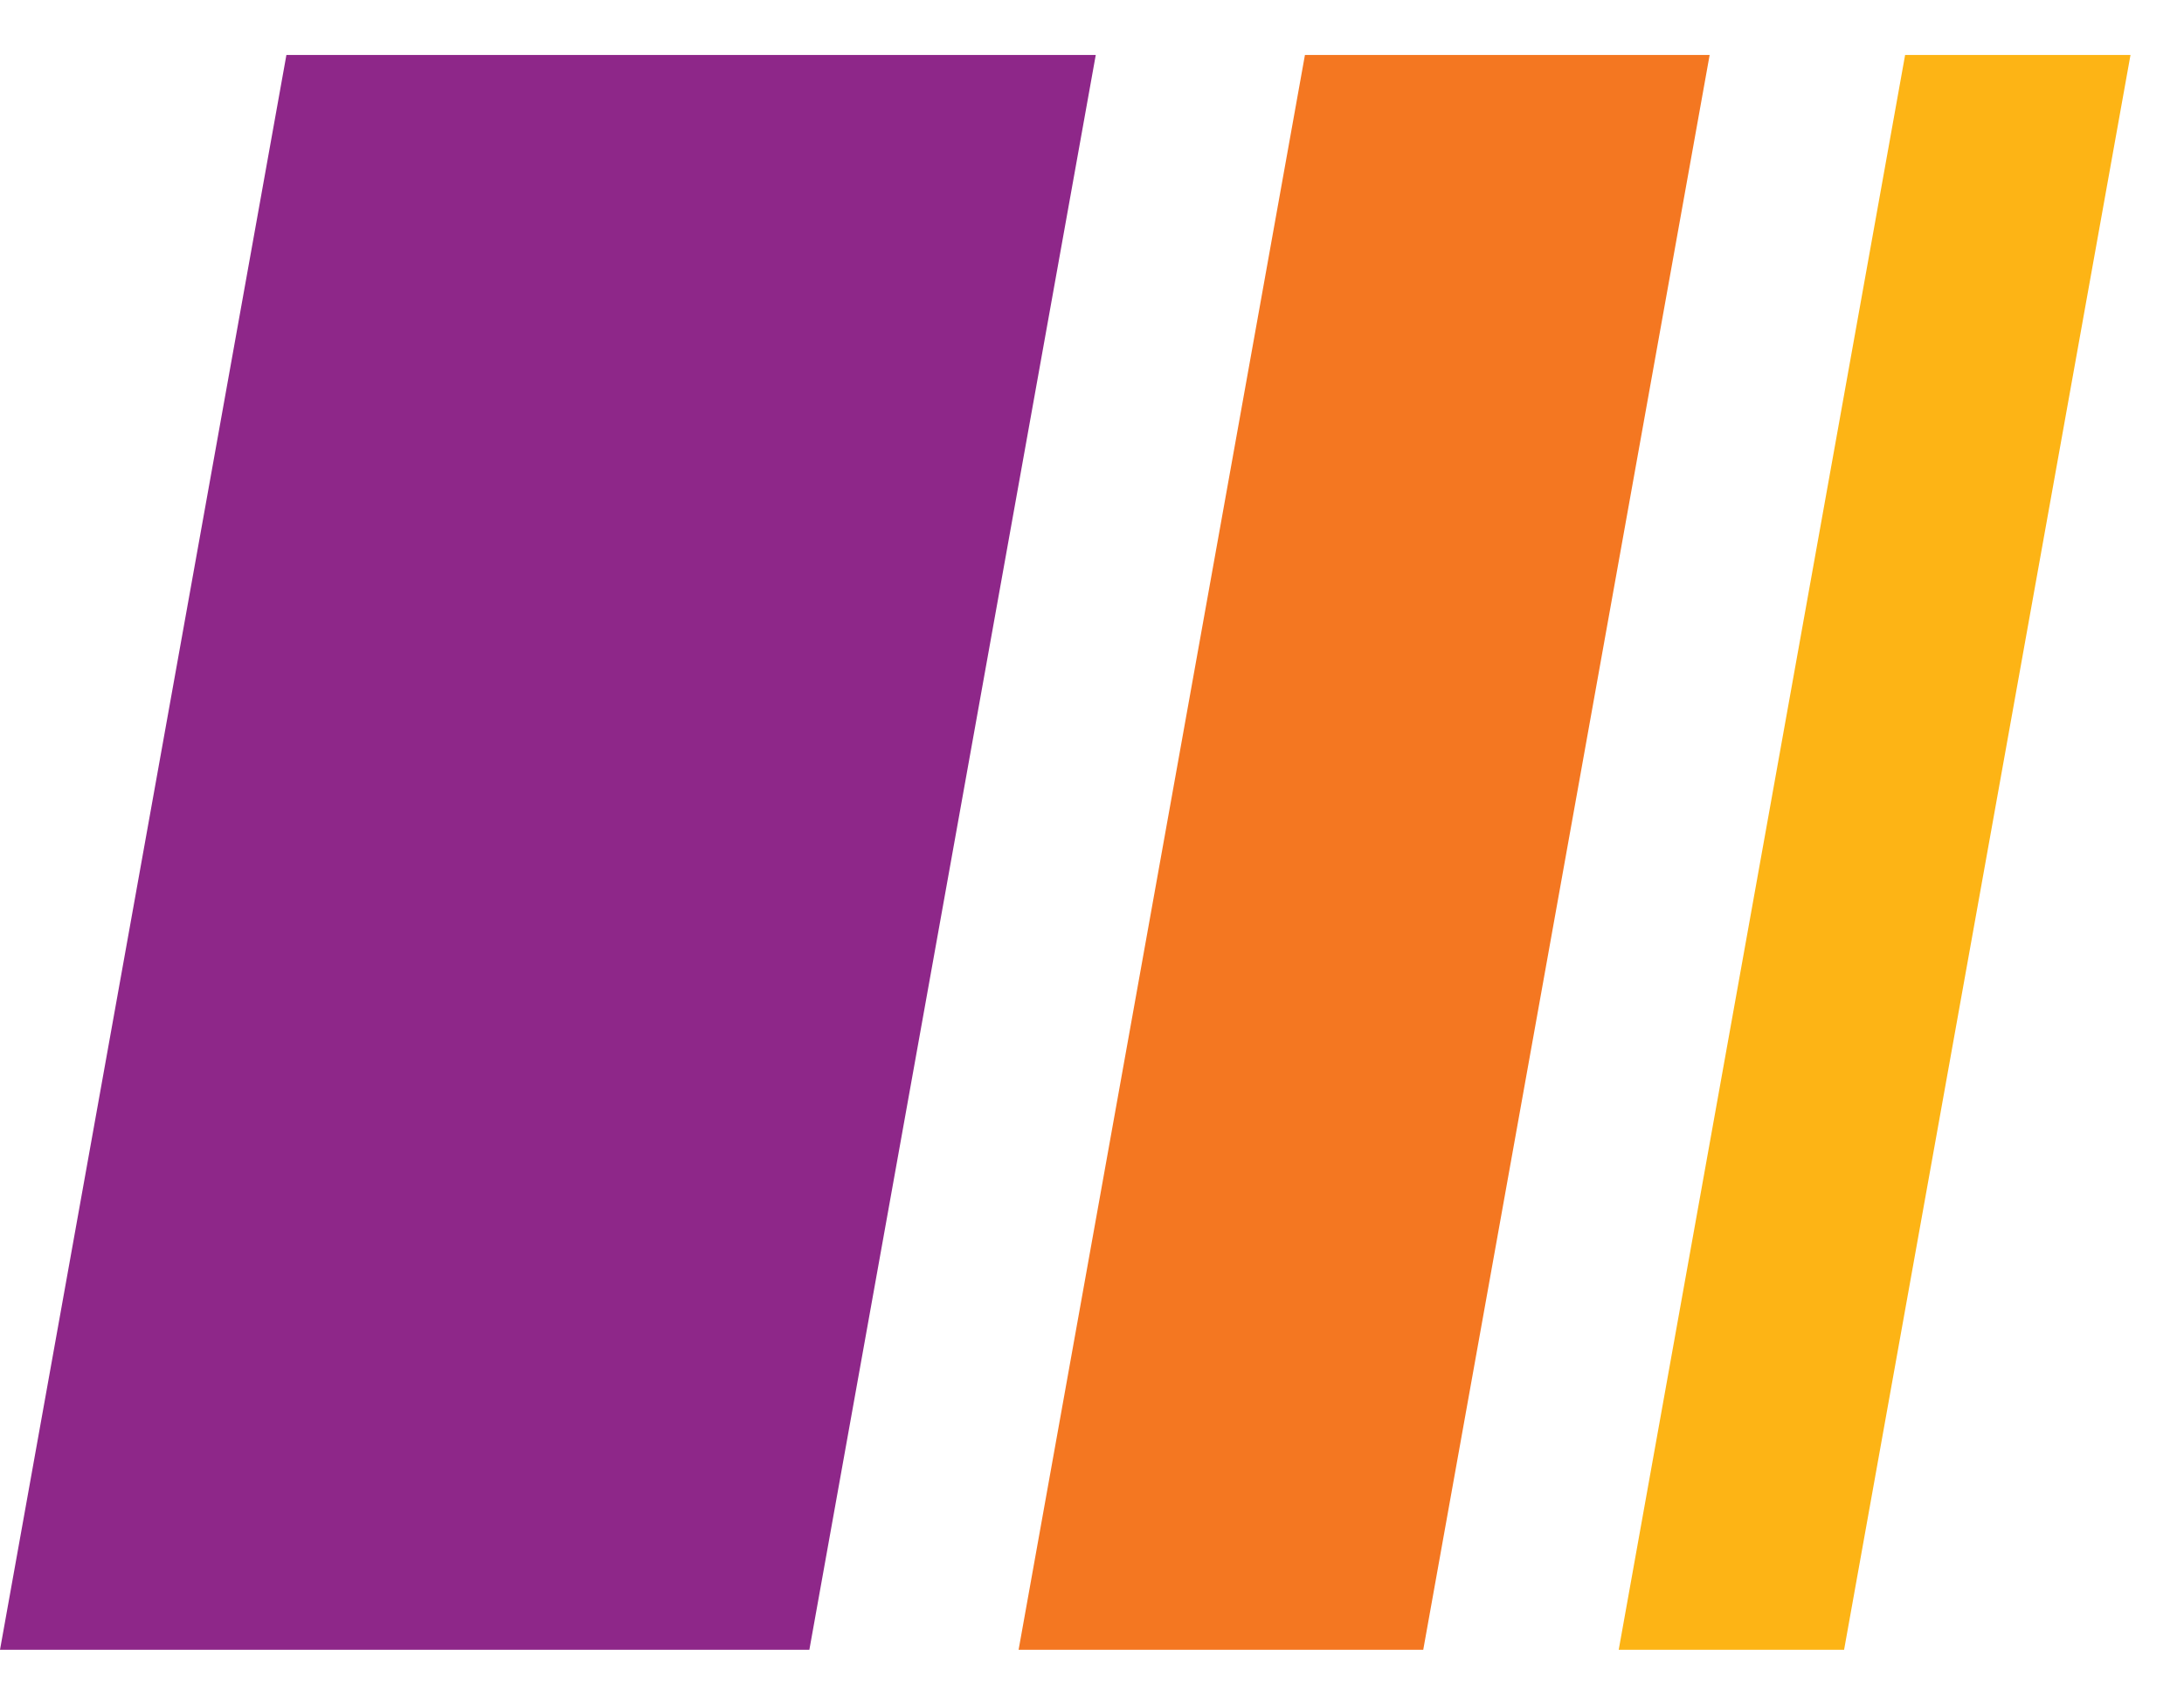
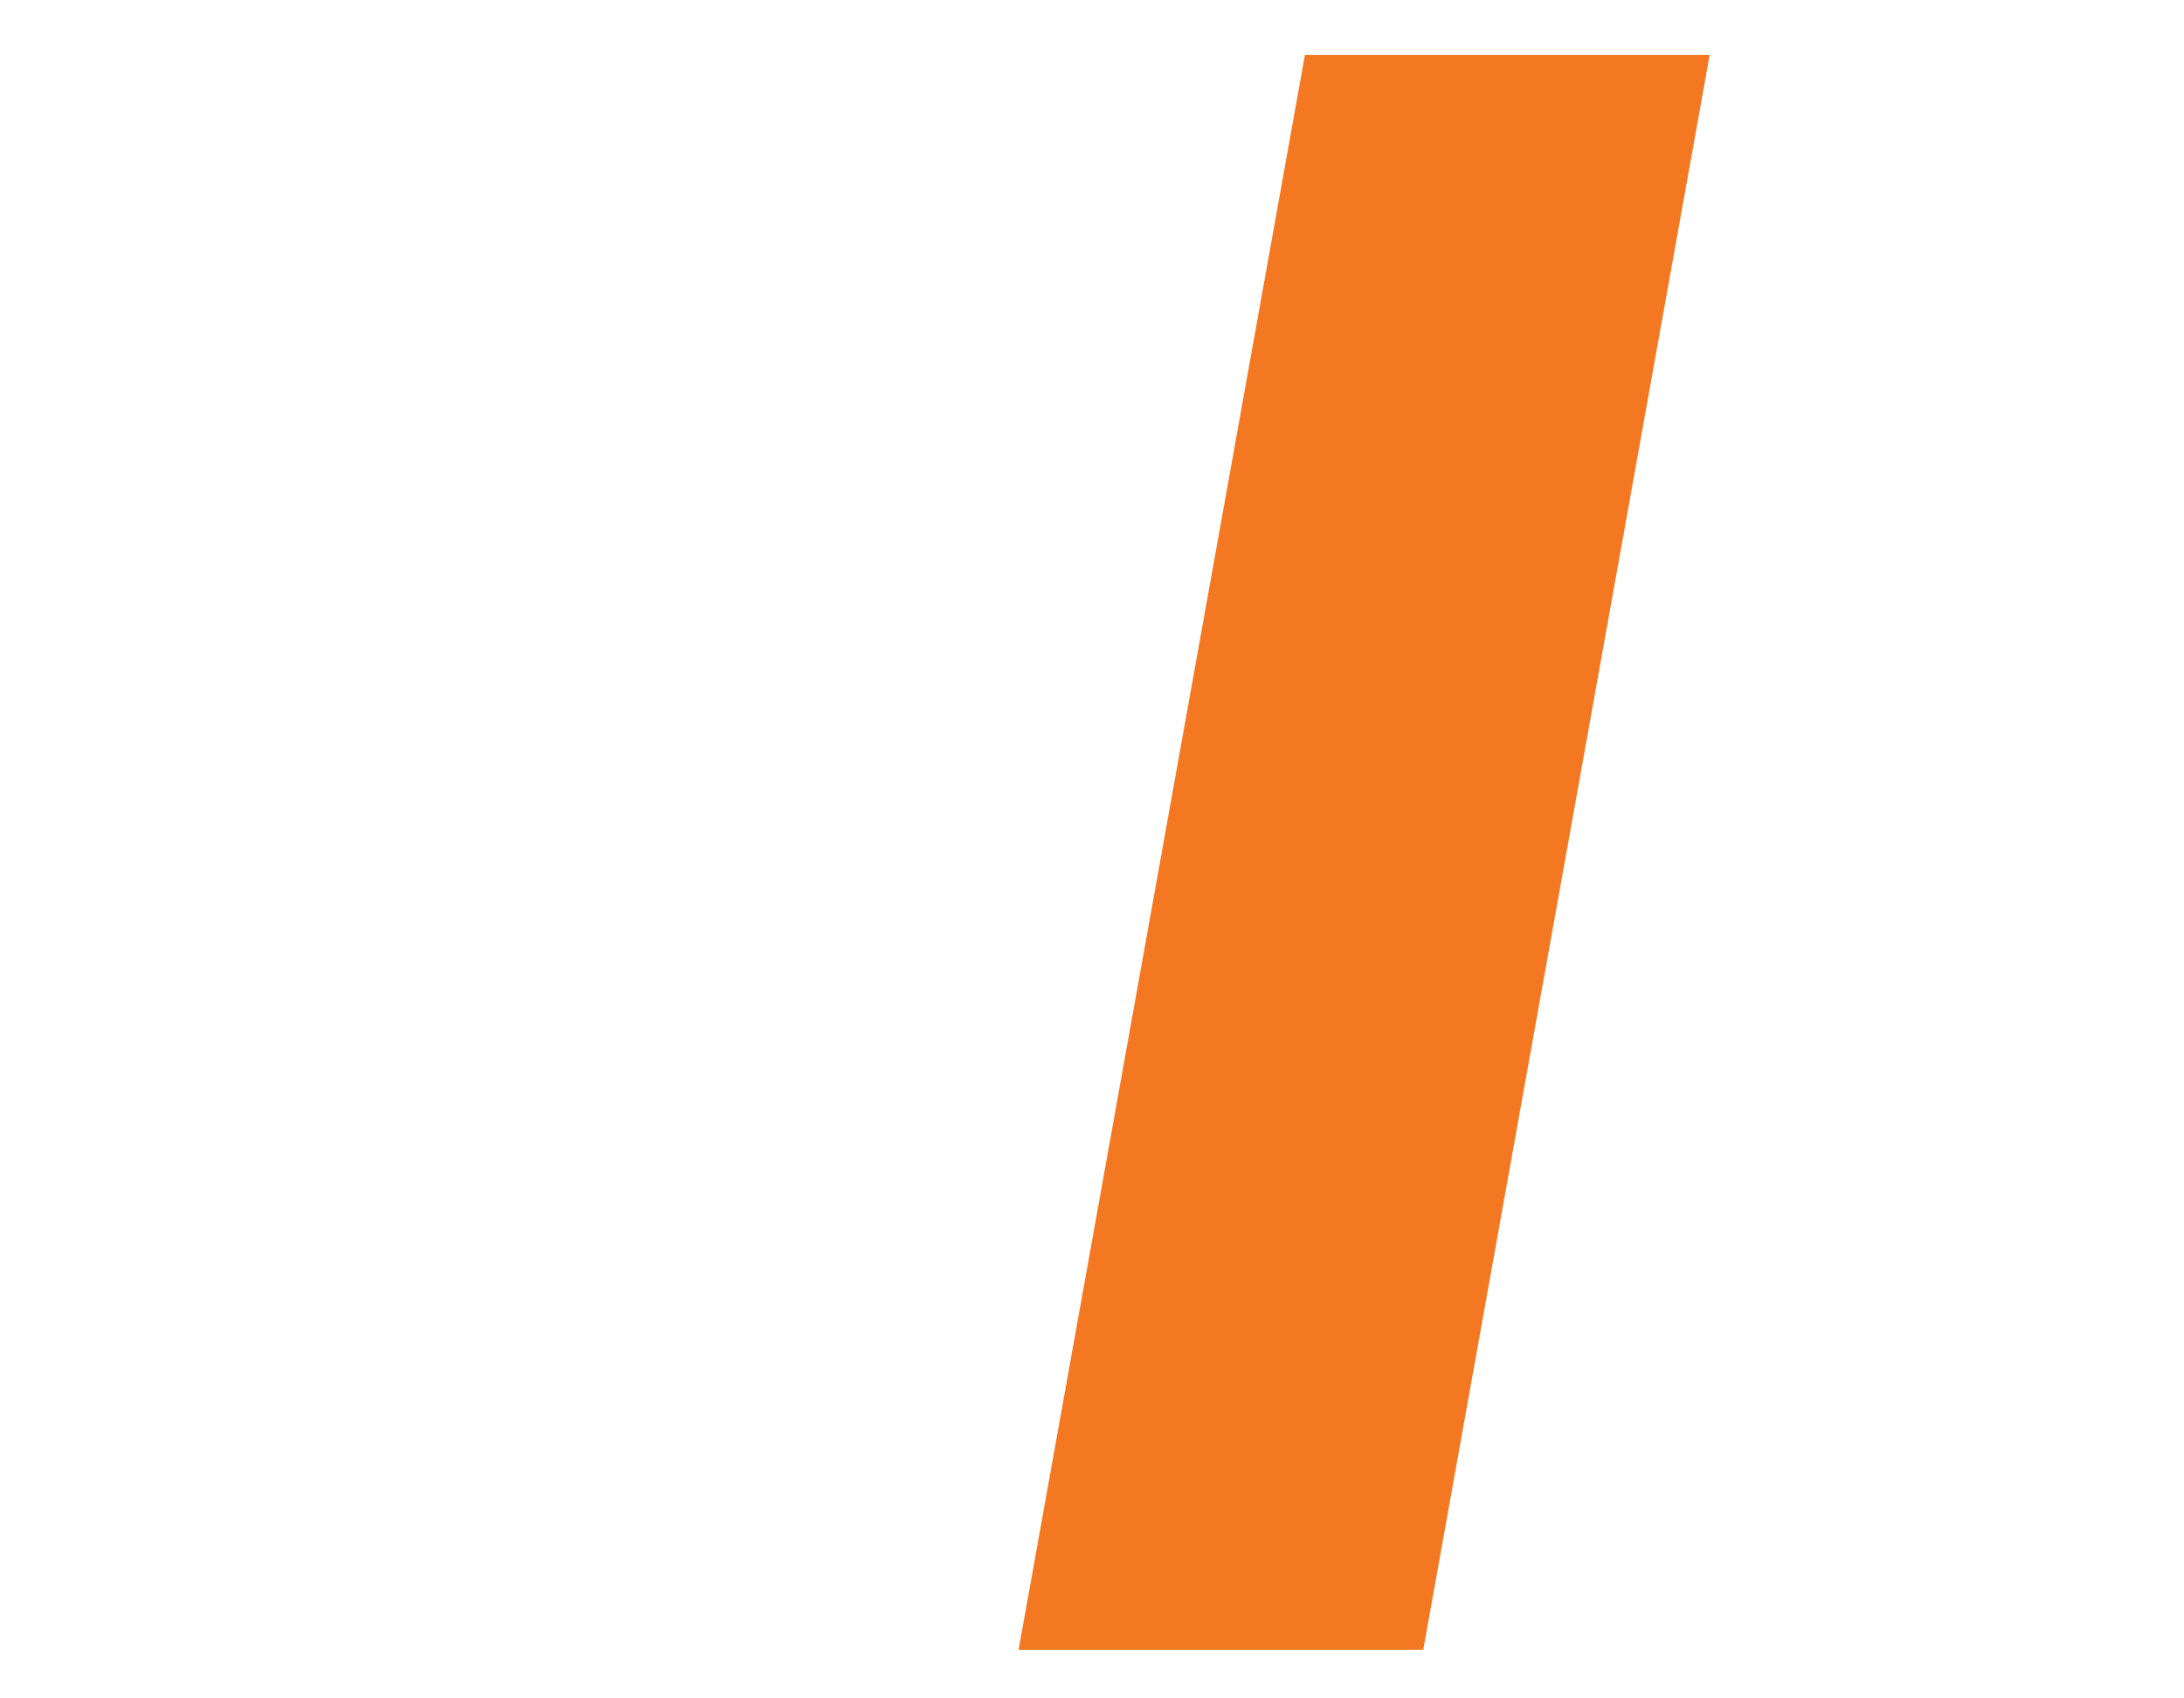
<svg xmlns="http://www.w3.org/2000/svg" width="36" height="28" viewBox="0 0 36 28" fill="none">
-   <path d="M4.721 0.906L18.062 0.906L13.341 27.199L-7.82013e-05 27.199L4.721 0.906Z" fill="#8E2789" />
  <path d="M21.51 0.906L28.181 0.906L23.46 27.199L16.79 27.199L21.51 0.906Z" fill="#F47721" />
-   <path d="M31.403 0.906L35.118 0.906L30.397 27.199L26.682 27.199L31.403 0.906Z" fill="#FDB415" />
</svg>